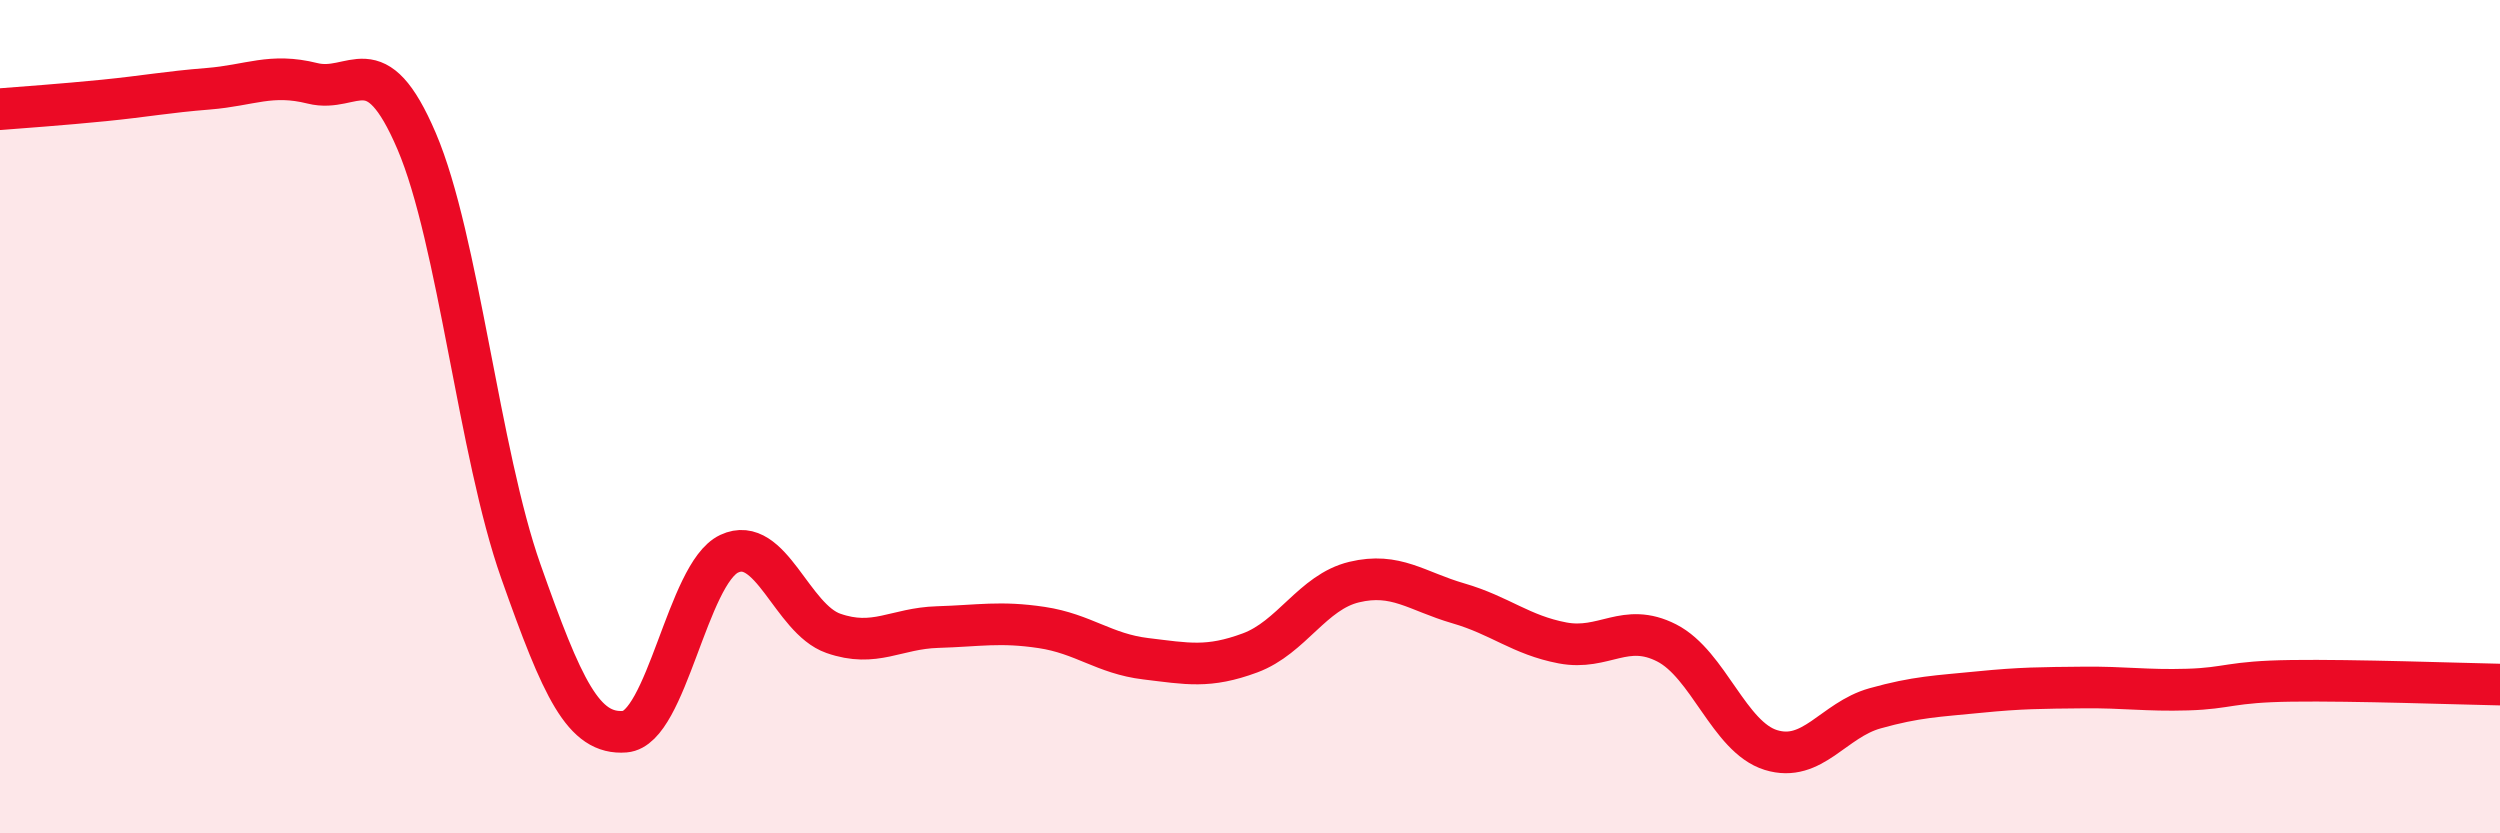
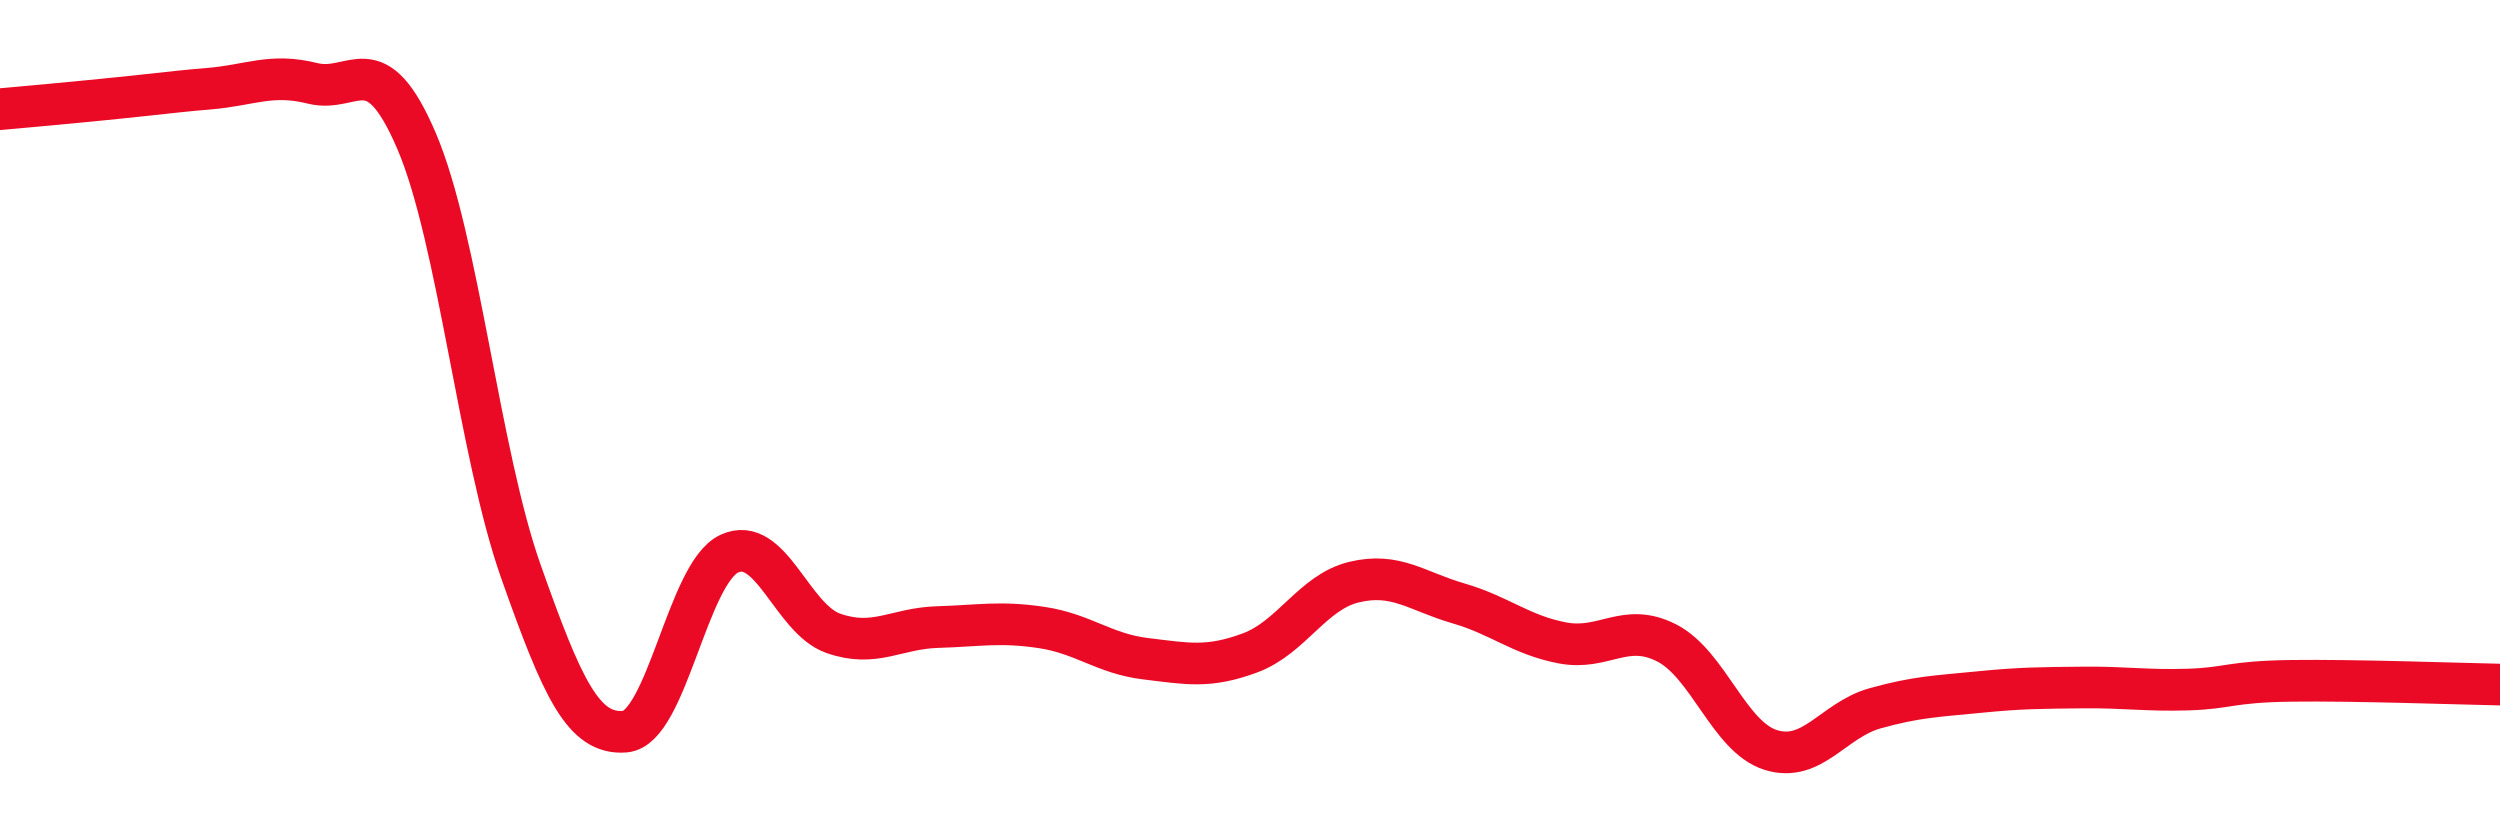
<svg xmlns="http://www.w3.org/2000/svg" width="60" height="20" viewBox="0 0 60 20">
-   <path d="M 0,2.62 C 0.5,2.58 1.5,2.51 2.5,2.41 C 3.5,2.31 4,2.21 5,2.13 C 6,2.05 6.5,1.75 7.5,2 C 8.5,2.25 9,1.05 10,3.39 C 11,5.73 11.5,10.88 12.5,13.71 C 13.5,16.54 14,17.64 15,17.56 C 16,17.48 16.5,13.76 17.5,13.29 C 18.5,12.82 19,14.85 20,15.2 C 21,15.55 21.5,15.08 22.5,15.05 C 23.5,15.02 24,14.91 25,15.06 C 26,15.21 26.5,15.69 27.5,15.81 C 28.5,15.93 29,16.04 30,15.67 C 31,15.3 31.5,14.21 32.5,13.97 C 33.5,13.73 34,14.19 35,14.48 C 36,14.77 36.5,15.24 37.5,15.43 C 38.5,15.62 39,14.92 40,15.43 C 41,15.94 41.5,17.69 42.5,18 C 43.5,18.31 44,17.28 45,17 C 46,16.72 46.5,16.71 47.5,16.61 C 48.5,16.51 49,16.51 50,16.5 C 51,16.49 51.5,16.58 52.5,16.55 C 53.5,16.52 53.5,16.36 55,16.34 C 56.5,16.32 59,16.41 60,16.43L60 20L0 20Z" fill="#EB0A25" opacity="0.1" stroke-linecap="round" stroke-linejoin="round" />
-   <path d="M 0,2.62 C 0.5,2.58 1.5,2.51 2.5,2.41 C 3.5,2.31 4,2.21 5,2.13 C 6,2.05 6.5,1.75 7.5,2 C 8.5,2.25 9,1.05 10,3.39 C 11,5.73 11.5,10.88 12.5,13.71 C 13.5,16.54 14,17.64 15,17.56 C 16,17.48 16.5,13.76 17.5,13.29 C 18.5,12.82 19,14.85 20,15.2 C 21,15.55 21.5,15.08 22.5,15.05 C 23.5,15.02 24,14.91 25,15.06 C 26,15.21 26.5,15.69 27.5,15.81 C 28.5,15.93 29,16.04 30,15.67 C 31,15.3 31.5,14.21 32.5,13.97 C 33.5,13.73 34,14.19 35,14.48 C 36,14.77 36.5,15.24 37.5,15.43 C 38.5,15.62 39,14.92 40,15.43 C 41,15.94 41.5,17.69 42.5,18 C 43.5,18.31 44,17.28 45,17 C 46,16.72 46.5,16.71 47.5,16.61 C 48.5,16.51 49,16.51 50,16.5 C 51,16.49 51.5,16.58 52.5,16.55 C 53.5,16.52 53.5,16.36 55,16.34 C 56.5,16.32 59,16.41 60,16.43" stroke="#EB0A25" stroke-width="1" fill="none" stroke-linecap="round" stroke-linejoin="round" />
+   <path d="M 0,2.62 C 3.5,2.31 4,2.21 5,2.13 C 6,2.05 6.5,1.75 7.5,2 C 8.5,2.25 9,1.05 10,3.39 C 11,5.73 11.5,10.88 12.5,13.71 C 13.5,16.54 14,17.64 15,17.56 C 16,17.48 16.5,13.76 17.5,13.29 C 18.5,12.82 19,14.85 20,15.2 C 21,15.55 21.5,15.08 22.5,15.05 C 23.5,15.02 24,14.91 25,15.06 C 26,15.21 26.5,15.69 27.5,15.81 C 28.5,15.93 29,16.04 30,15.67 C 31,15.3 31.5,14.21 32.5,13.97 C 33.5,13.73 34,14.19 35,14.48 C 36,14.77 36.5,15.24 37.5,15.43 C 38.5,15.62 39,14.92 40,15.43 C 41,15.94 41.5,17.69 42.5,18 C 43.5,18.31 44,17.28 45,17 C 46,16.72 46.5,16.71 47.5,16.61 C 48.5,16.51 49,16.51 50,16.5 C 51,16.49 51.5,16.58 52.5,16.55 C 53.5,16.52 53.5,16.36 55,16.34 C 56.5,16.32 59,16.41 60,16.43" stroke="#EB0A25" stroke-width="1" fill="none" stroke-linecap="round" stroke-linejoin="round" />
</svg>